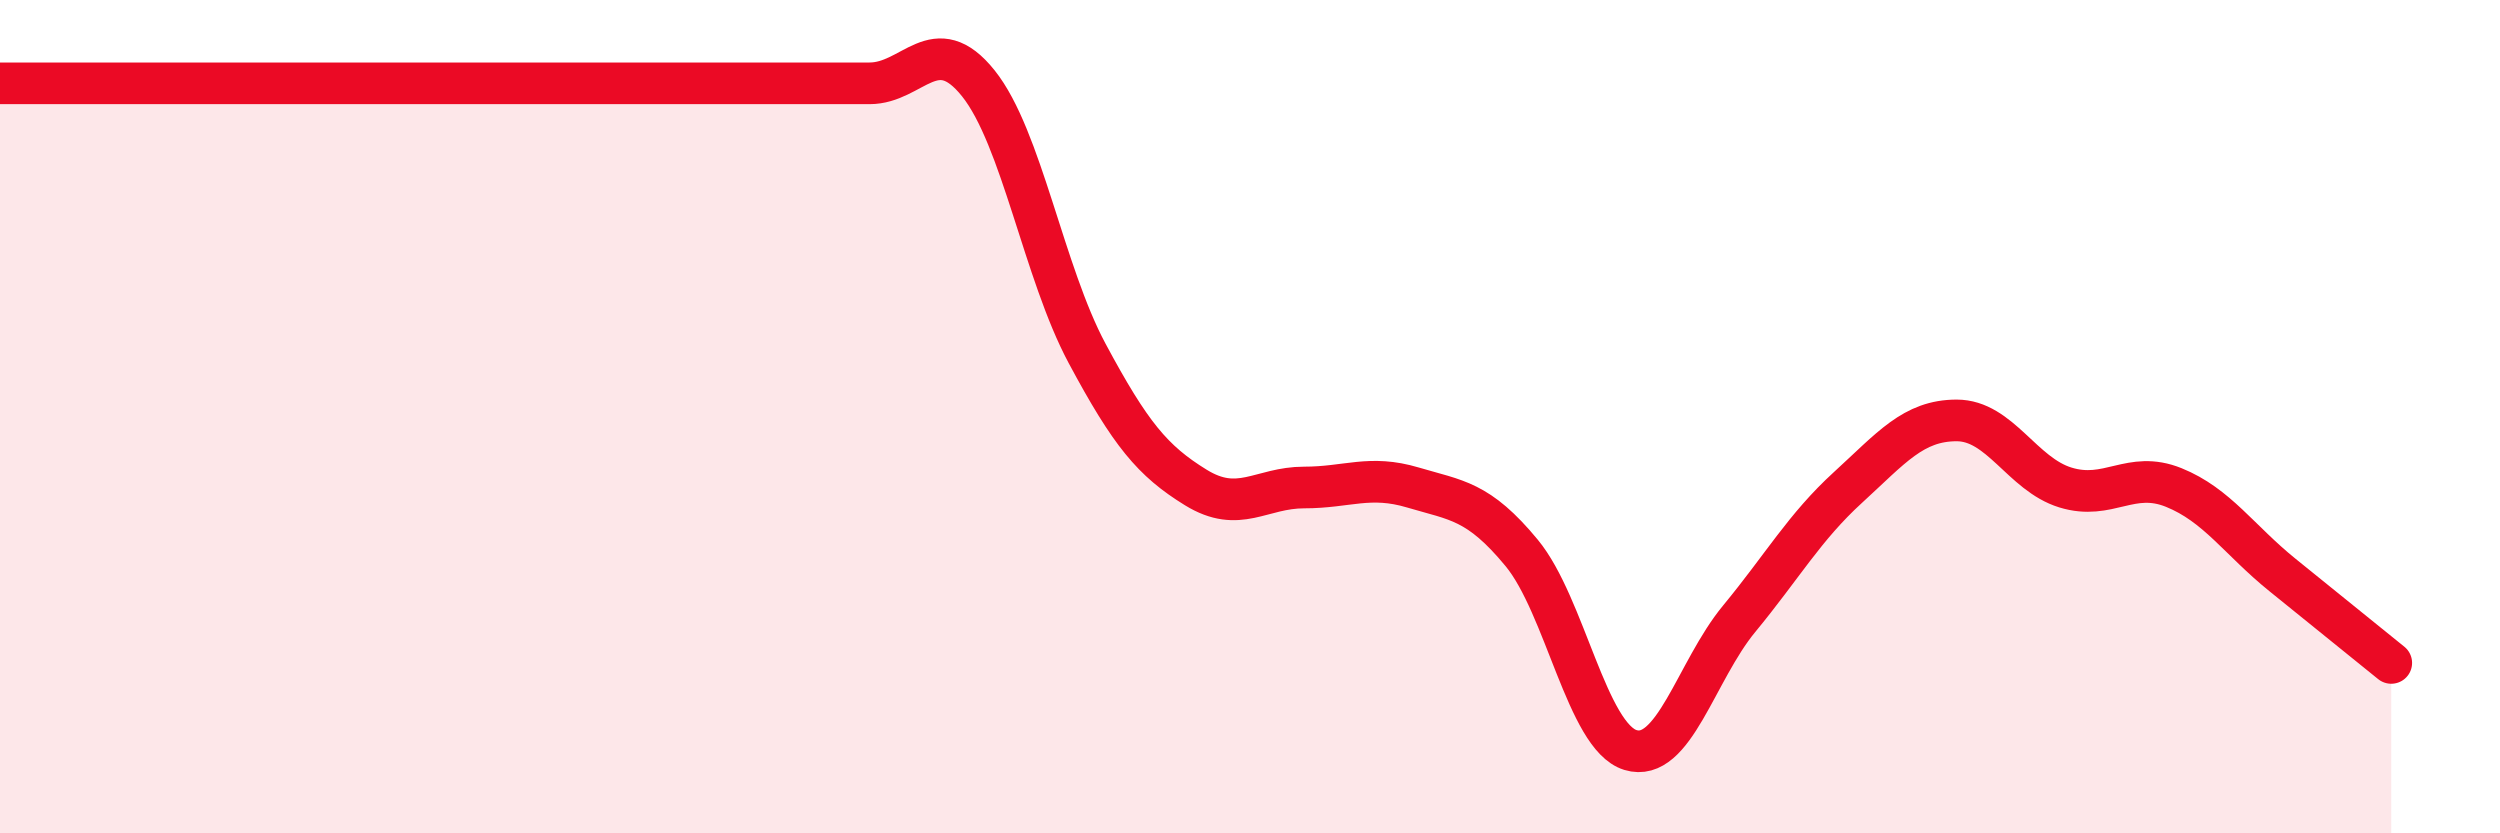
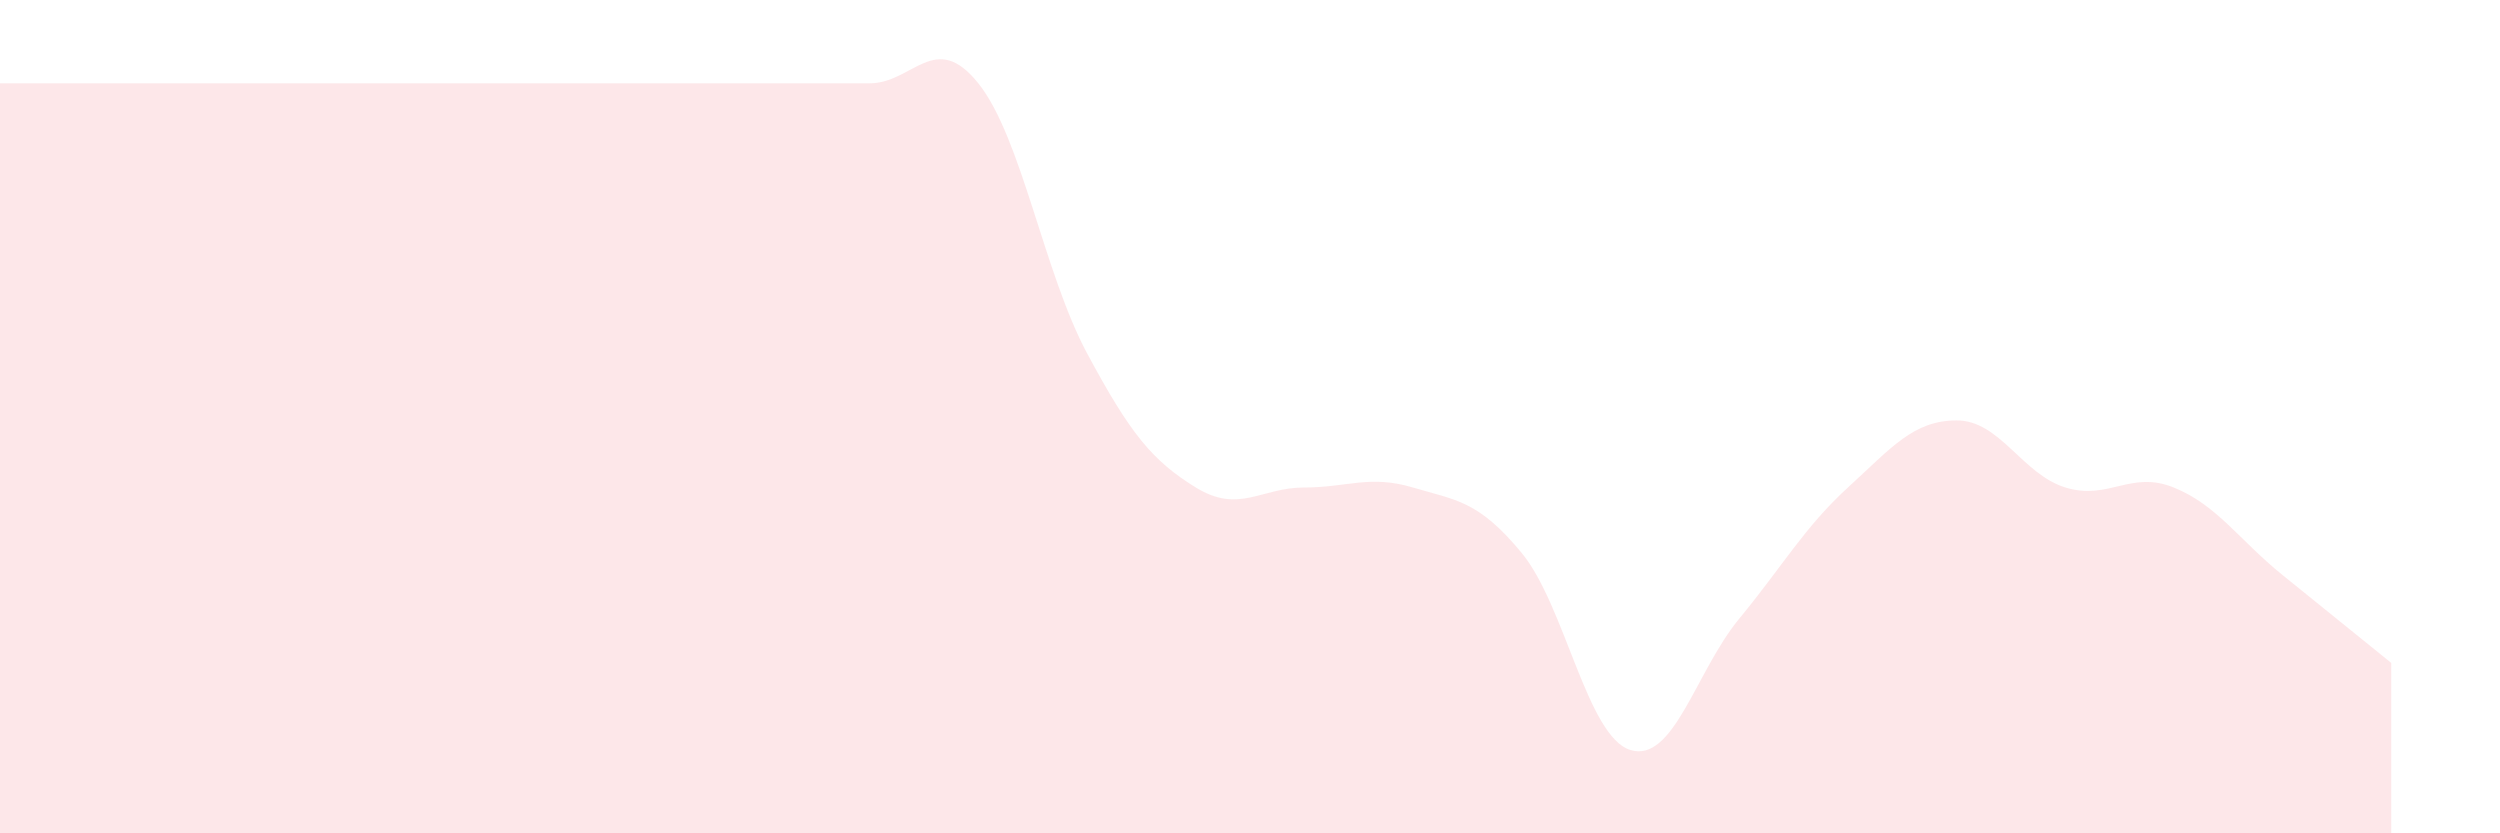
<svg xmlns="http://www.w3.org/2000/svg" width="60" height="20" viewBox="0 0 60 20">
  <path d="M 0,2 C 0.52,2 1.57,2 2.61,2 C 3.65,2 4.18,2 5.22,2 C 6.26,2 6.79,2 7.83,2 C 8.87,2 9.39,2 10.43,2 C 11.47,2 12,2 13.04,2 C 14.08,2 14.61,2 15.65,2 C 16.69,2 17.22,2 18.26,2 C 19.3,2 19.83,2 20.87,2 C 21.91,2 22.44,0.7 23.48,2 C 24.52,3.3 25.05,6.54 26.09,8.48 C 27.13,10.42 27.66,11.06 28.7,11.7 C 29.74,12.34 30.26,11.7 31.3,11.7 C 32.34,11.7 32.87,11.39 33.91,11.7 C 34.95,12.01 35.48,12.01 36.52,13.27 C 37.56,14.53 38.09,17.68 39.13,18 C 40.17,18.32 40.7,16.11 41.74,14.85 C 42.78,13.59 43.31,12.65 44.35,11.7 C 45.39,10.75 45.92,10.09 46.96,10.09 C 48,10.09 48.53,11.38 49.57,11.7 C 50.61,12.02 51.13,11.28 52.17,11.7 C 53.21,12.12 53.74,12.96 54.78,13.8 C 55.82,14.64 56.87,15.49 57.39,15.91L57.39 20L0 20Z" fill="#EB0A25" opacity="0.1" stroke-linecap="round" stroke-linejoin="round" />
-   <path d="M 0,2 C 0.52,2 1.57,2 2.61,2 C 3.65,2 4.18,2 5.22,2 C 6.26,2 6.79,2 7.83,2 C 8.87,2 9.39,2 10.43,2 C 11.47,2 12,2 13.04,2 C 14.08,2 14.61,2 15.65,2 C 16.69,2 17.22,2 18.26,2 C 19.3,2 19.83,2 20.87,2 C 21.91,2 22.44,0.7 23.48,2 C 24.52,3.3 25.05,6.54 26.09,8.48 C 27.13,10.42 27.66,11.06 28.7,11.7 C 29.74,12.34 30.26,11.7 31.3,11.7 C 32.34,11.7 32.87,11.39 33.91,11.7 C 34.95,12.01 35.48,12.01 36.52,13.27 C 37.56,14.53 38.09,17.68 39.13,18 C 40.17,18.32 40.7,16.11 41.74,14.85 C 42.78,13.59 43.31,12.65 44.35,11.7 C 45.39,10.75 45.92,10.09 46.96,10.09 C 48,10.09 48.53,11.38 49.57,11.7 C 50.61,12.02 51.13,11.28 52.17,11.7 C 53.21,12.12 53.74,12.96 54.78,13.8 C 55.82,14.64 56.87,15.49 57.39,15.91" stroke="#EB0A25" stroke-width="1" fill="none" stroke-linecap="round" stroke-linejoin="round" />
</svg>